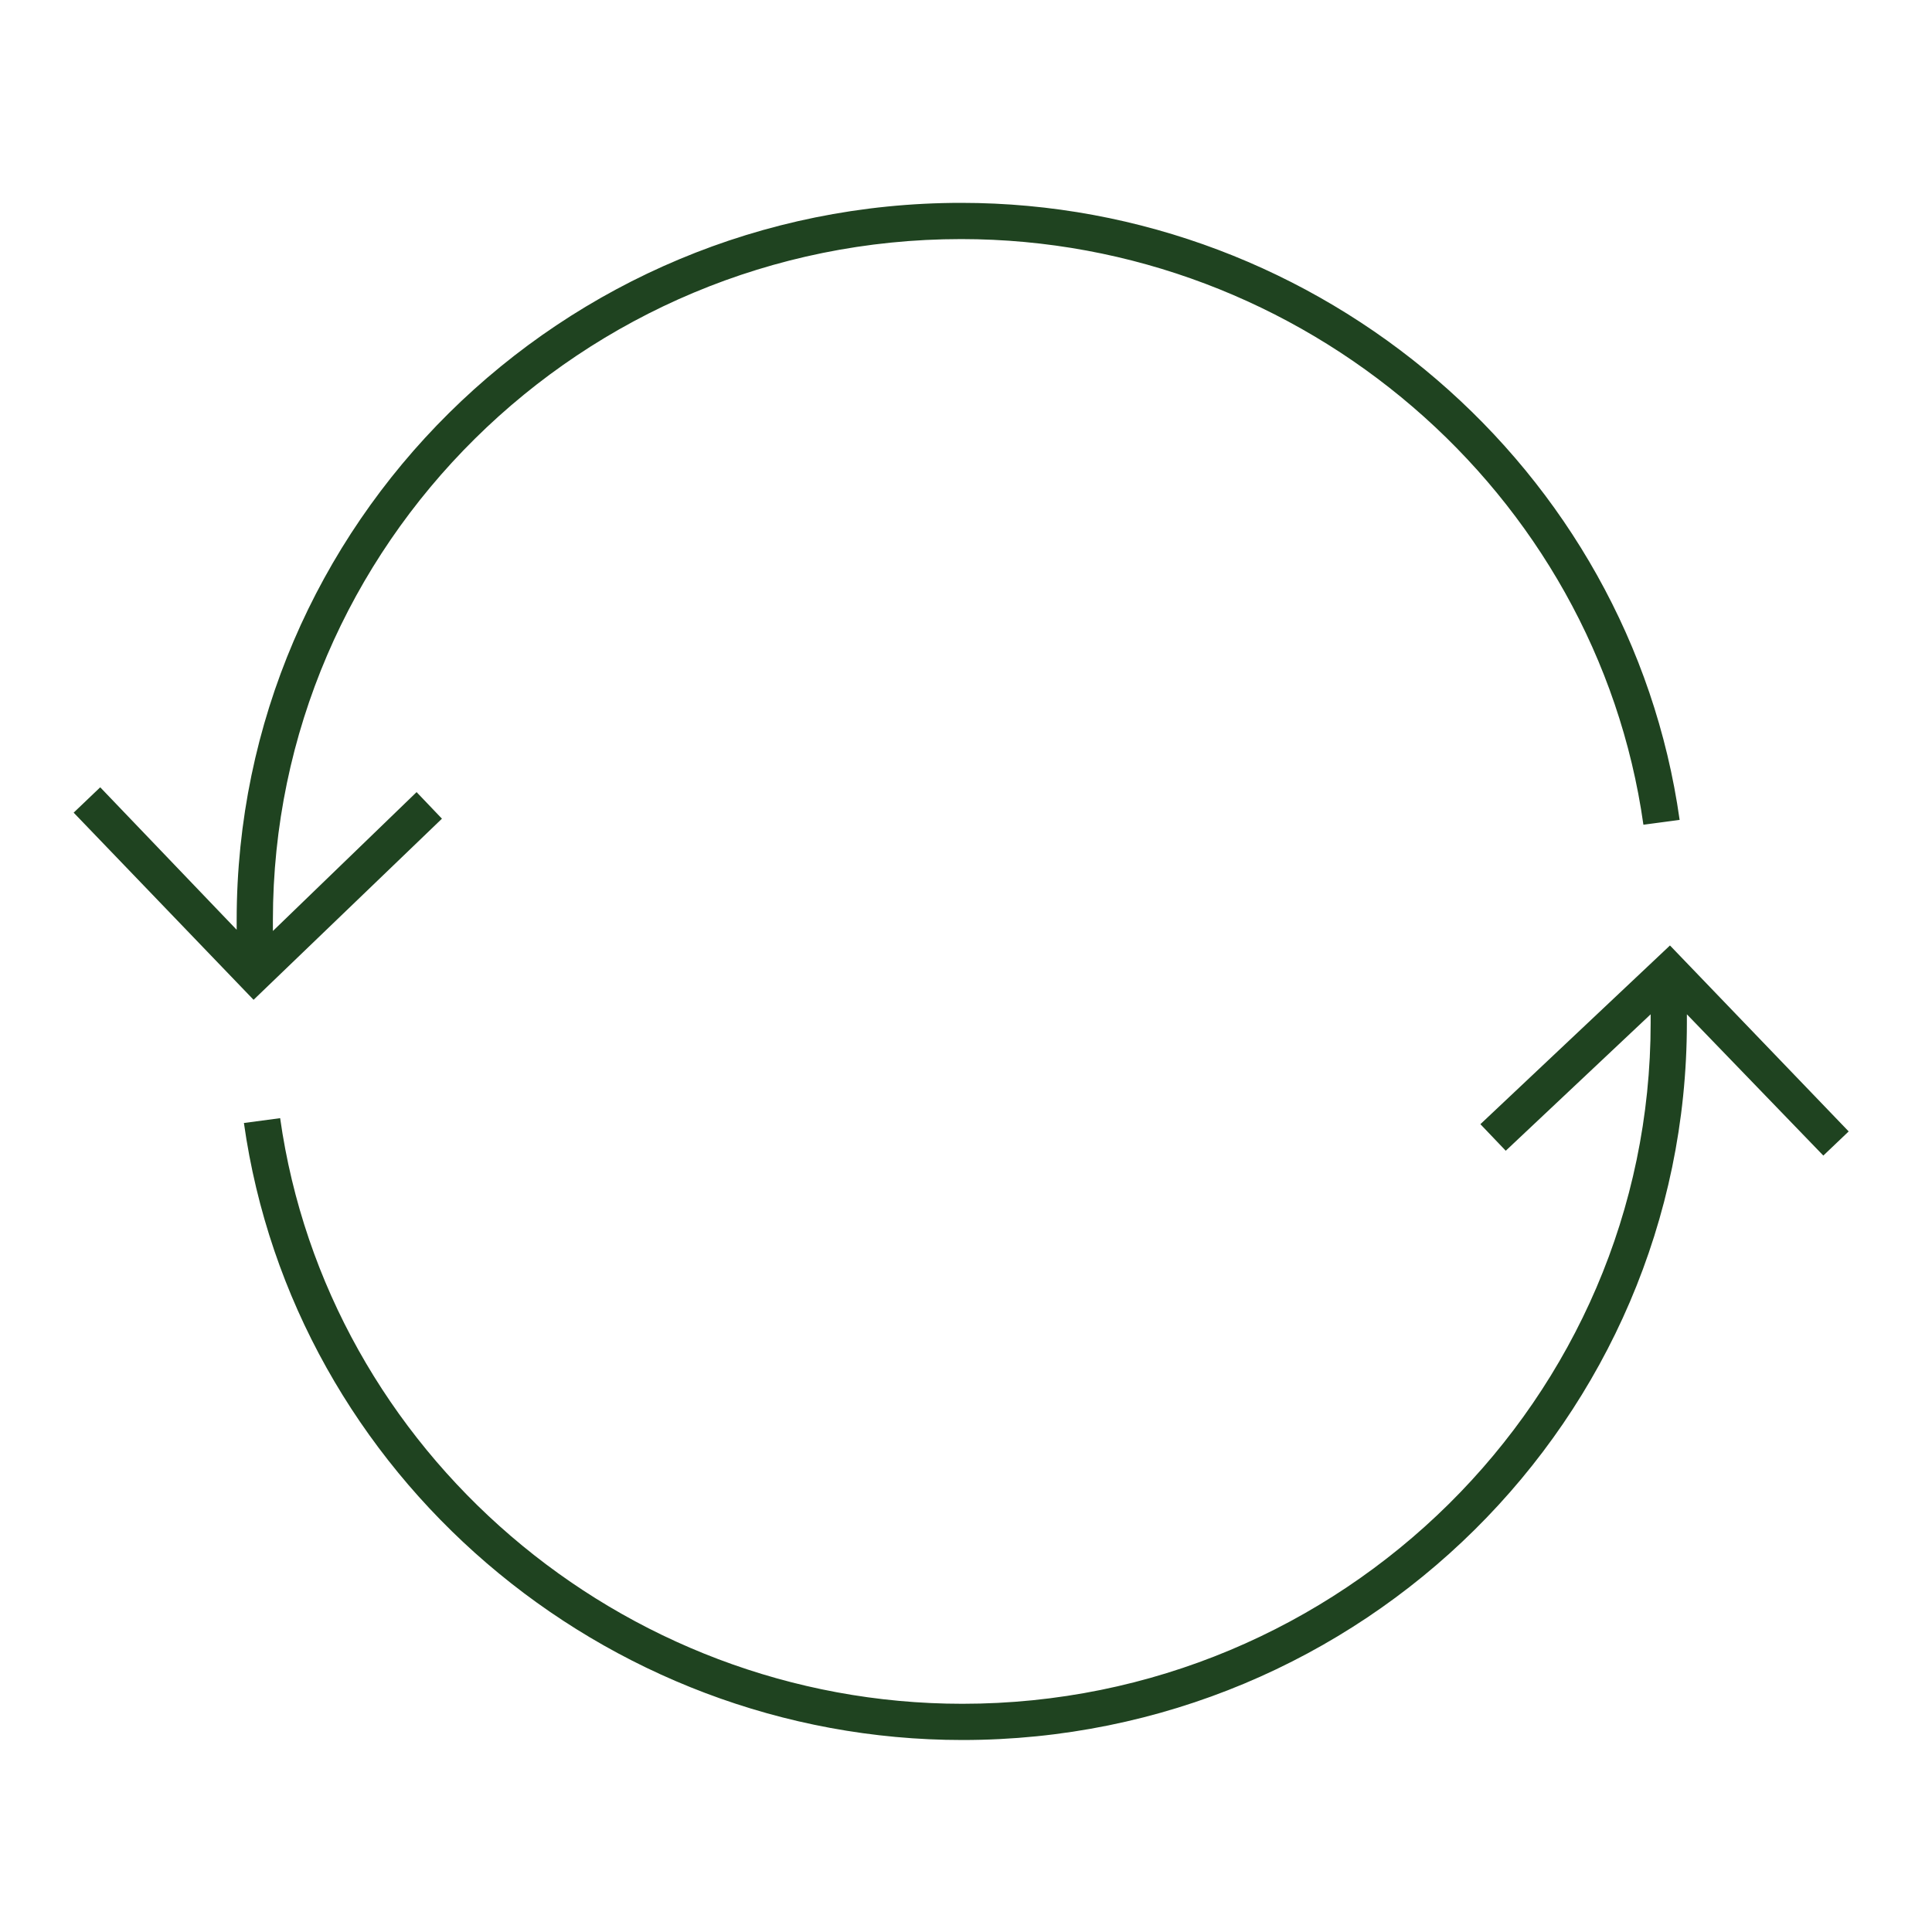
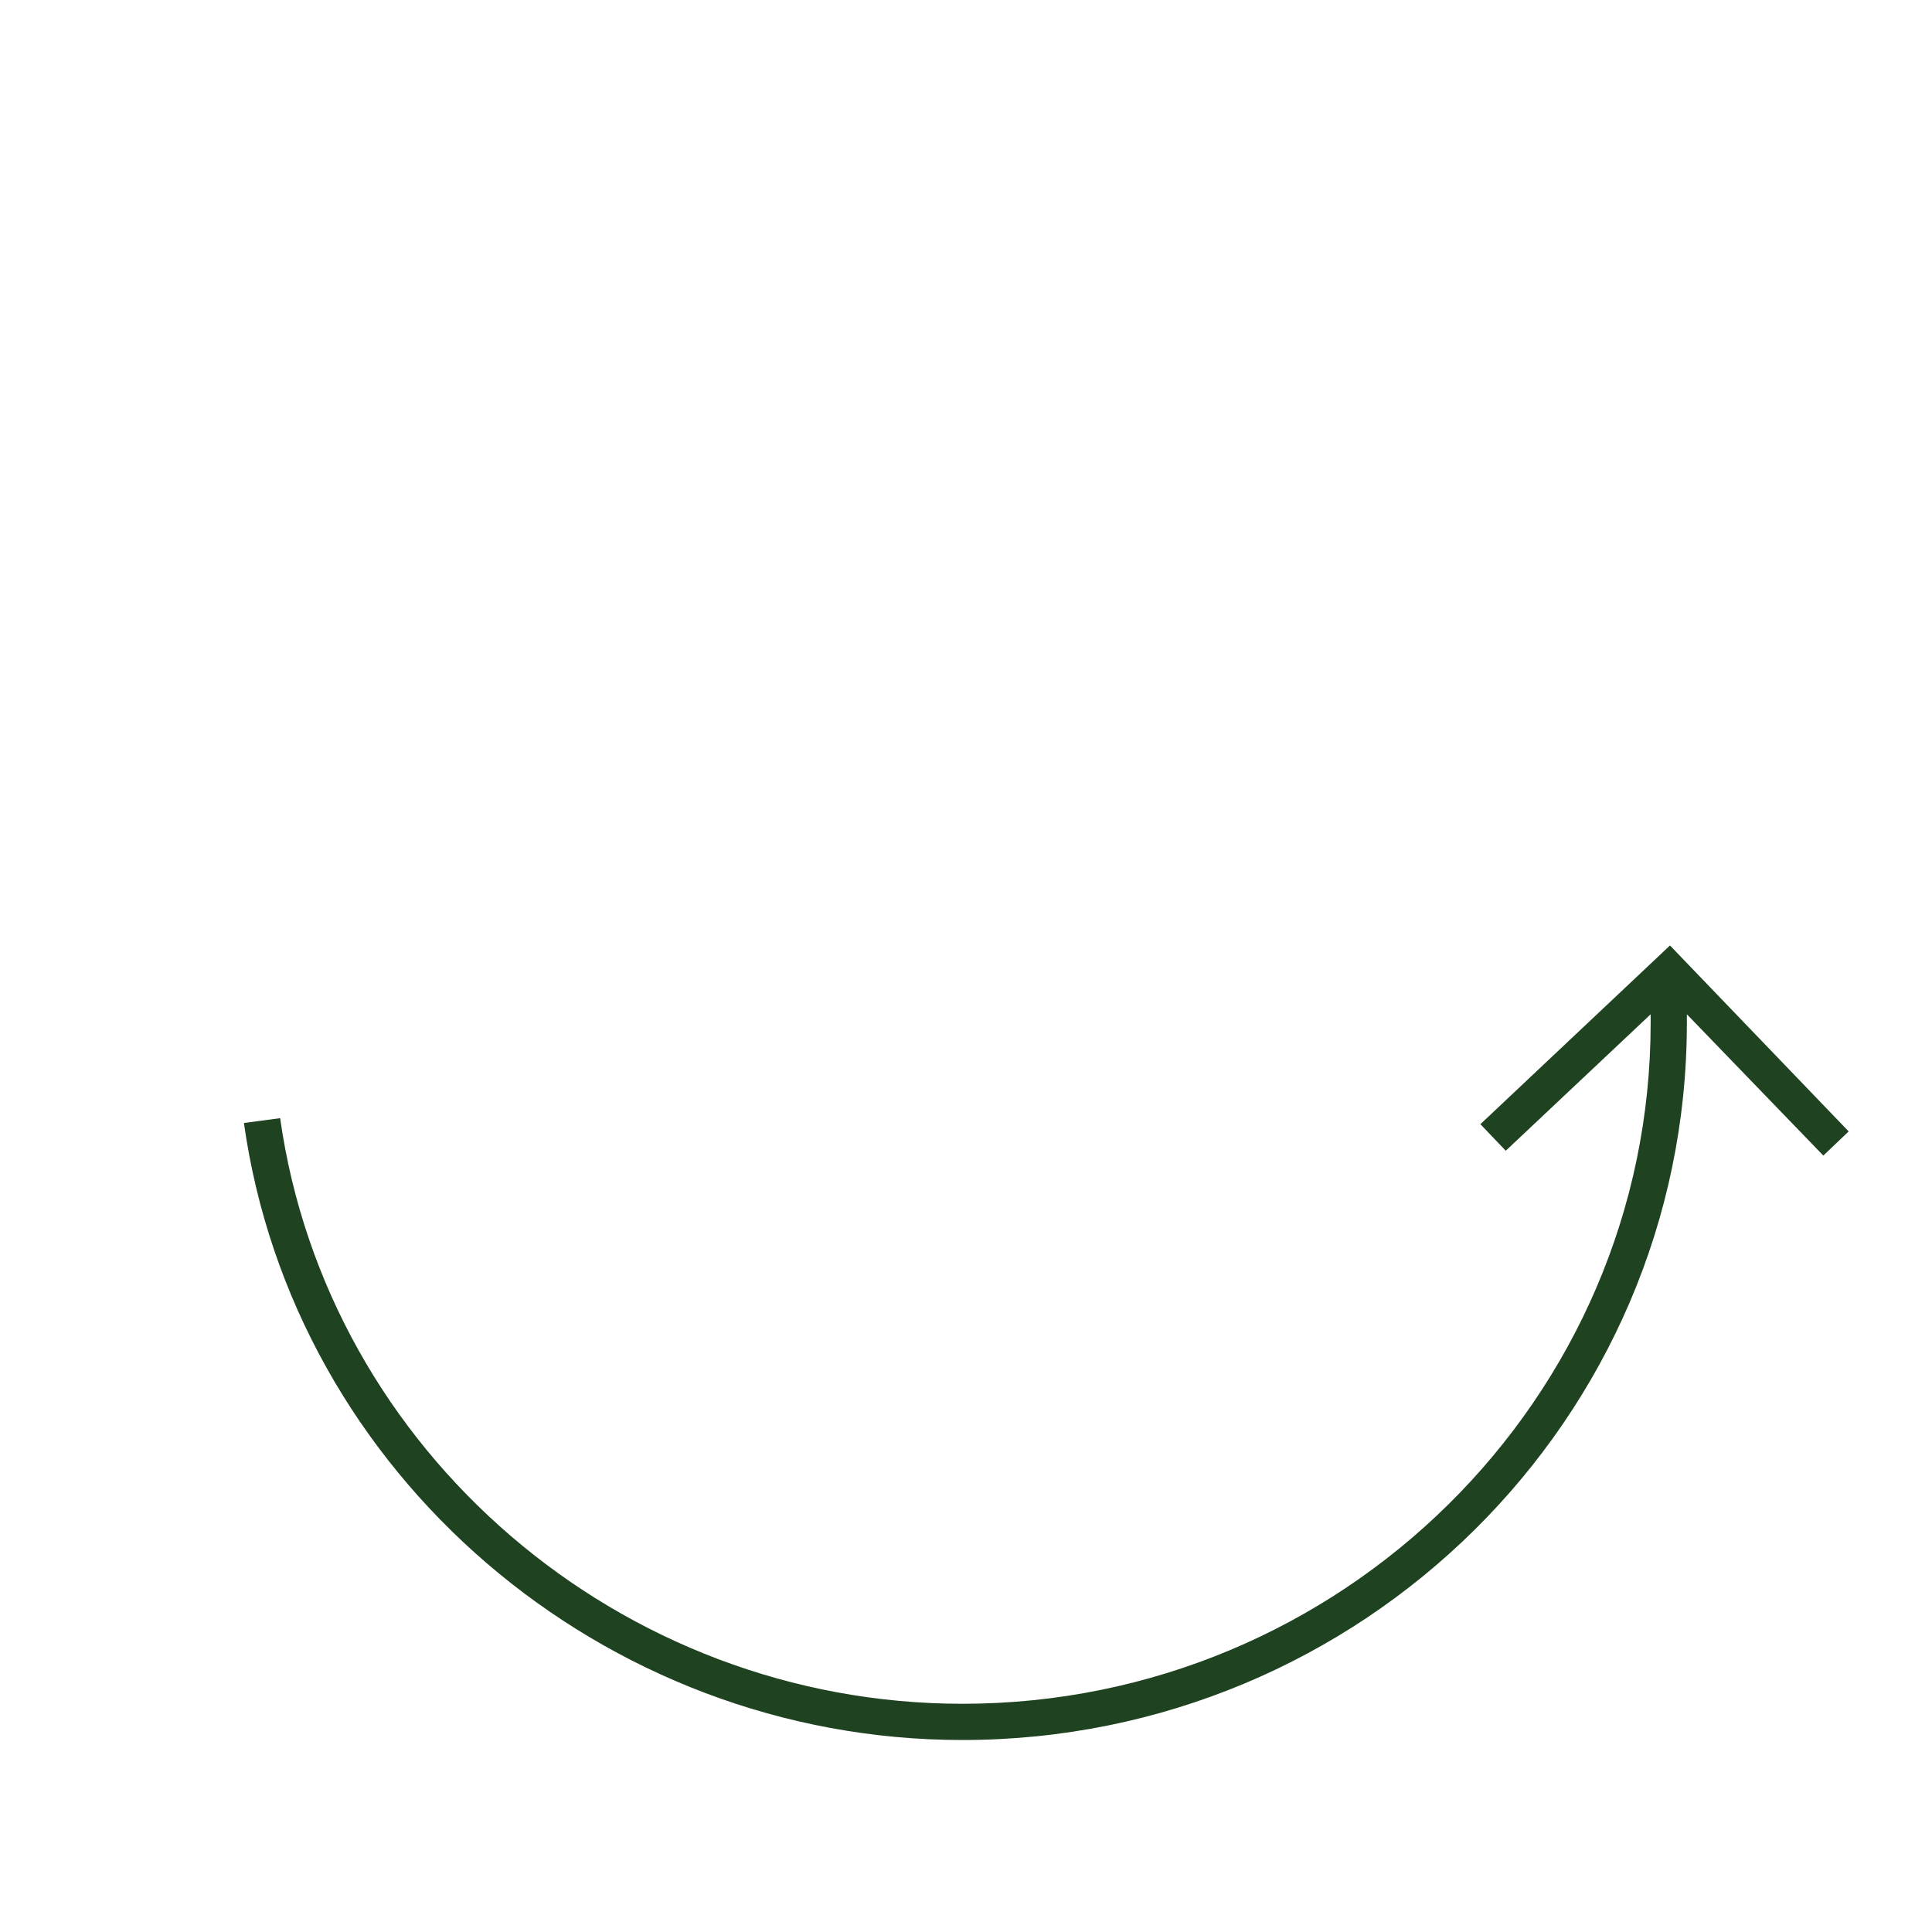
<svg xmlns="http://www.w3.org/2000/svg" version="1.1" id="Layer_1" x="0px" y="0px" viewBox="0 0 160 160" style="enable-background:new 0 0 160 160;" xml:space="preserve">
  <style type="text/css"> .st0{fill:#1F4320;} </style>
  <g>
-     <path class="st0" d="M36.6,67.8l-2.1-2.2L22.6,77.1c0-0.3,0-0.6,0-0.9c0-31.1,25.6-56.4,57-56.4c28.3,0,52.6,20.9,56.5,48.5l3-0.4 c-4.1-29.1-29.7-51.1-59.5-51.1c-33.1,0-60,26.6-60,59.4c0,0.3,0,0.5,0,0.8L8.3,65.2l-2.2,2.1L21,82.8L36.6,67.8z" />
    <path class="st0" d="M153.1,93.7l-14.8-15.4l-15.7,14.8l2.1,2.2l12-11.3c0,0.2,0,0.5,0,0.7c0,31.1-25.6,56.4-57,56.4 c-28.3,0-52.6-20.9-56.5-48.5l-3,0.4c4.1,29.1,29.7,51.1,59.5,51.1c33.1,0,60-26.6,60-59.4c0-0.2,0-0.4,0-0.7L151,95.7L153.1,93.7z " />
  </g>
</svg>